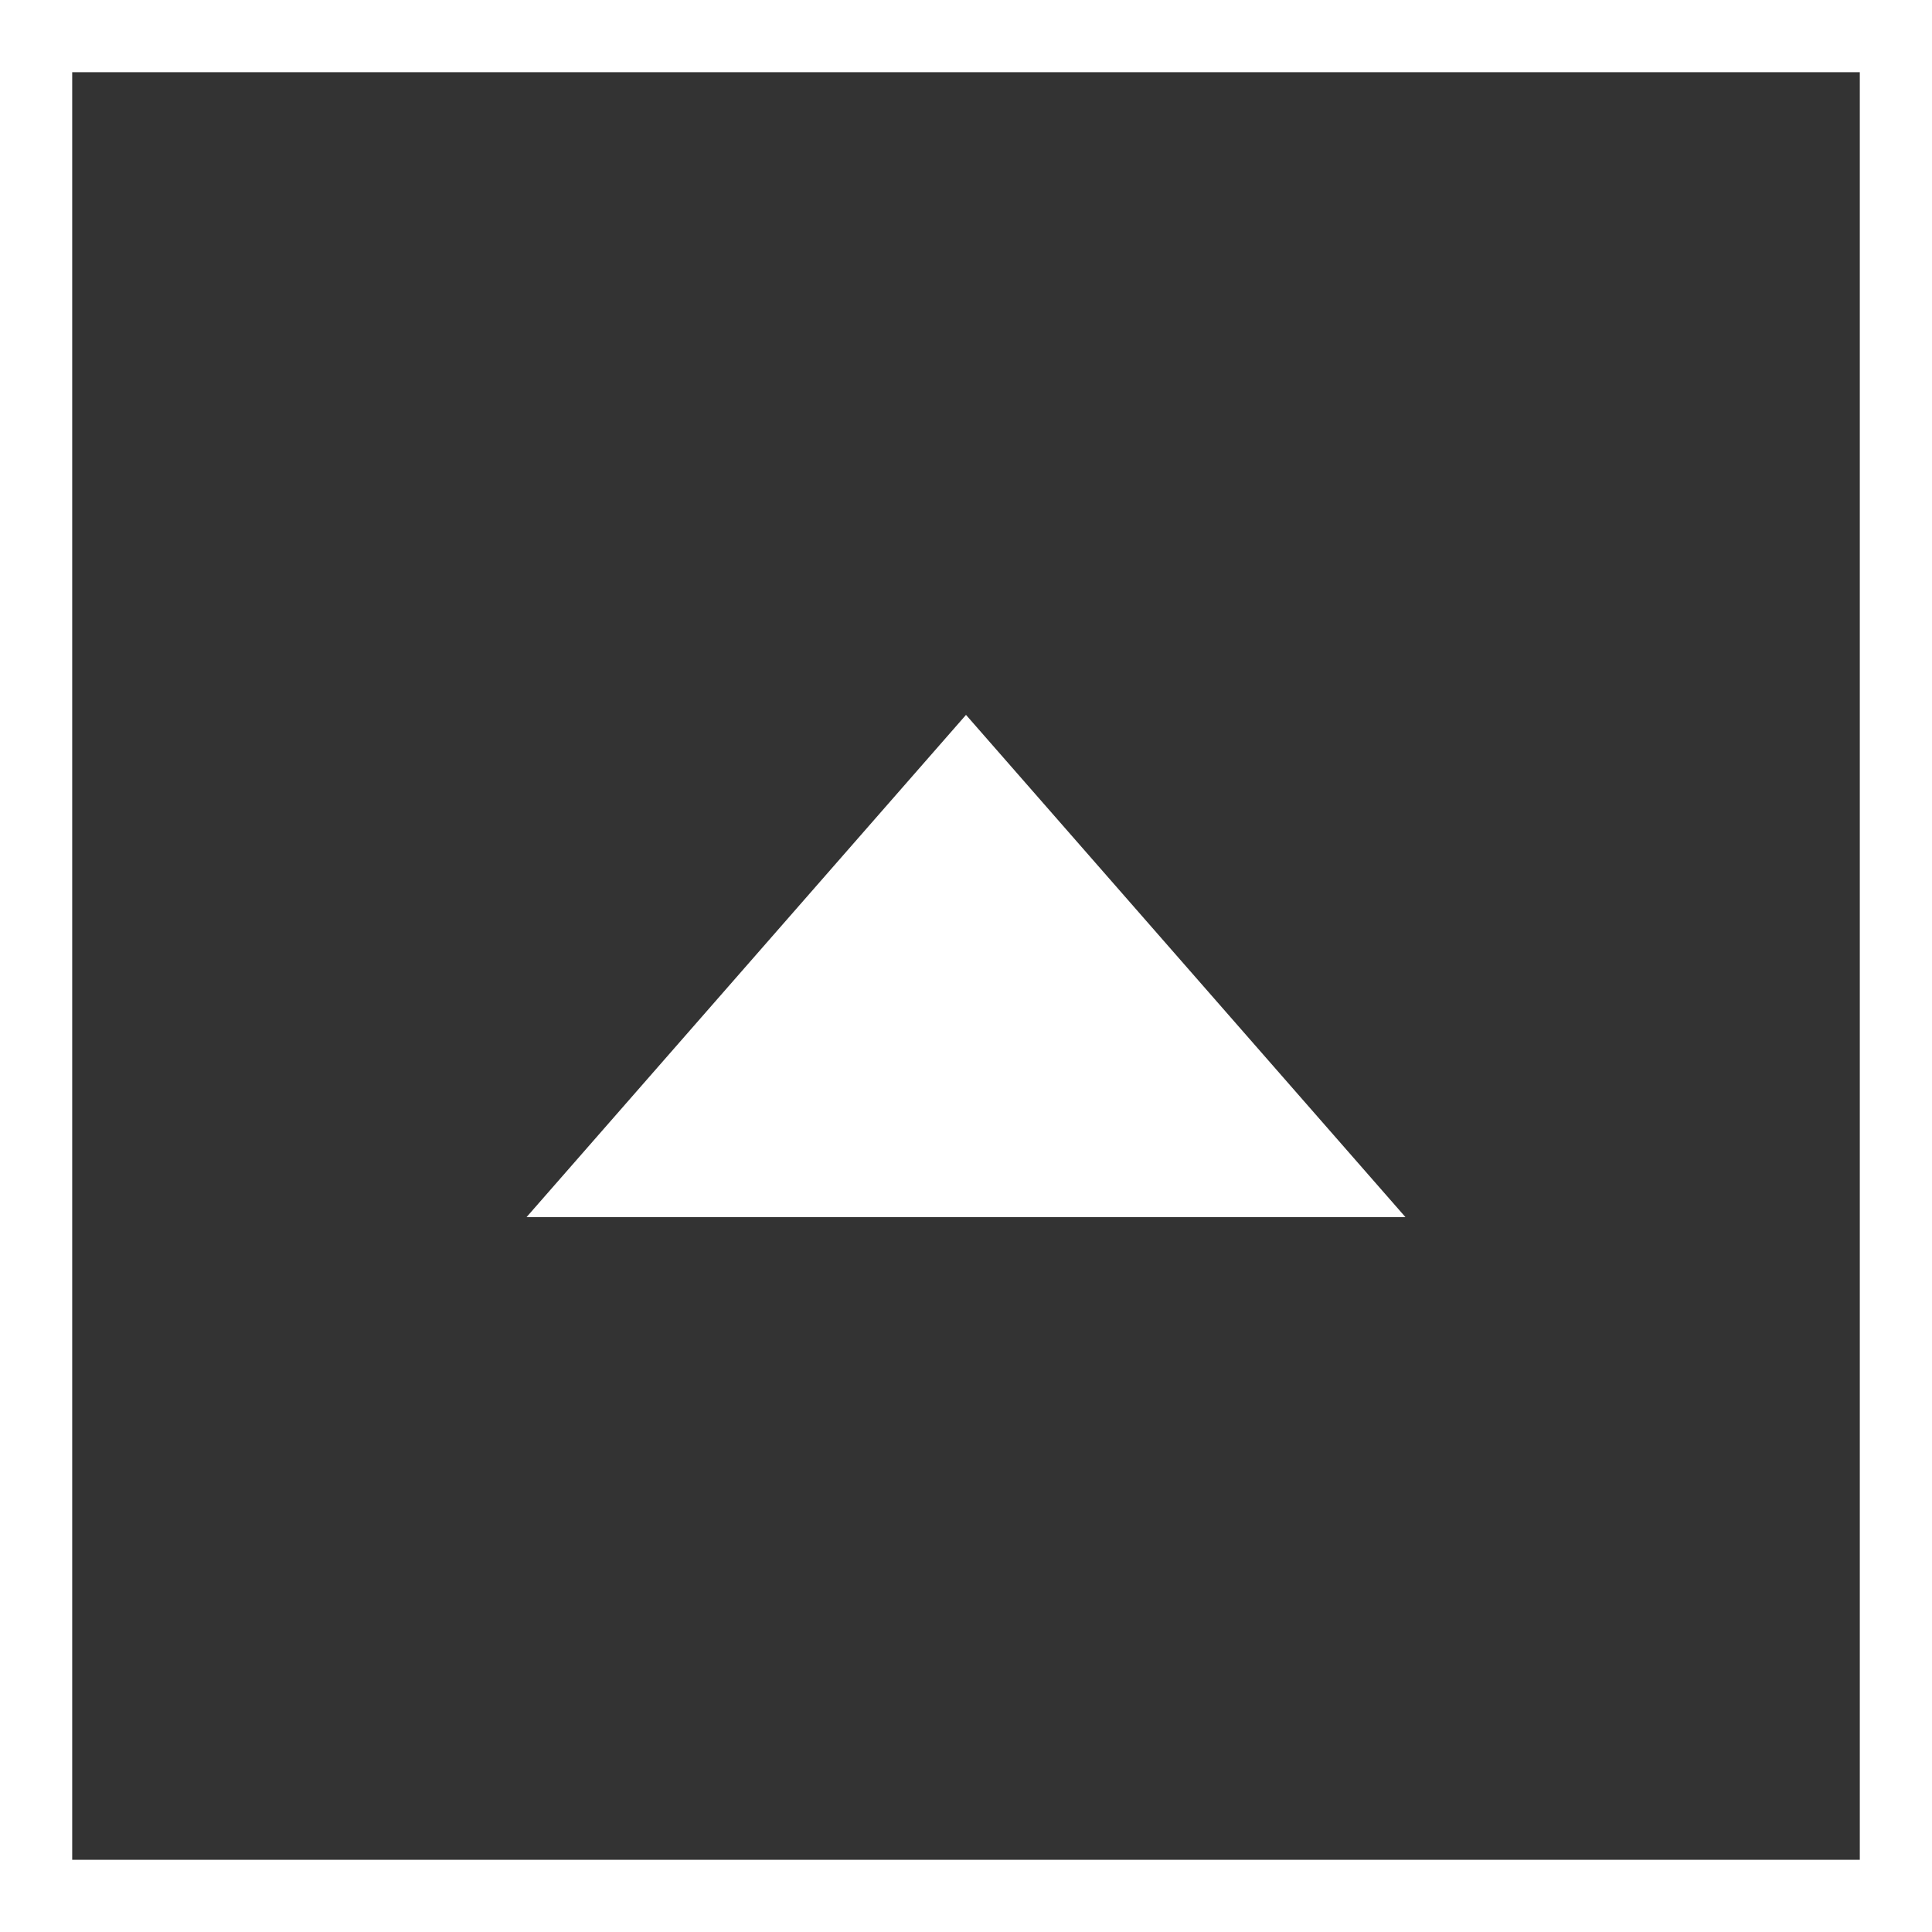
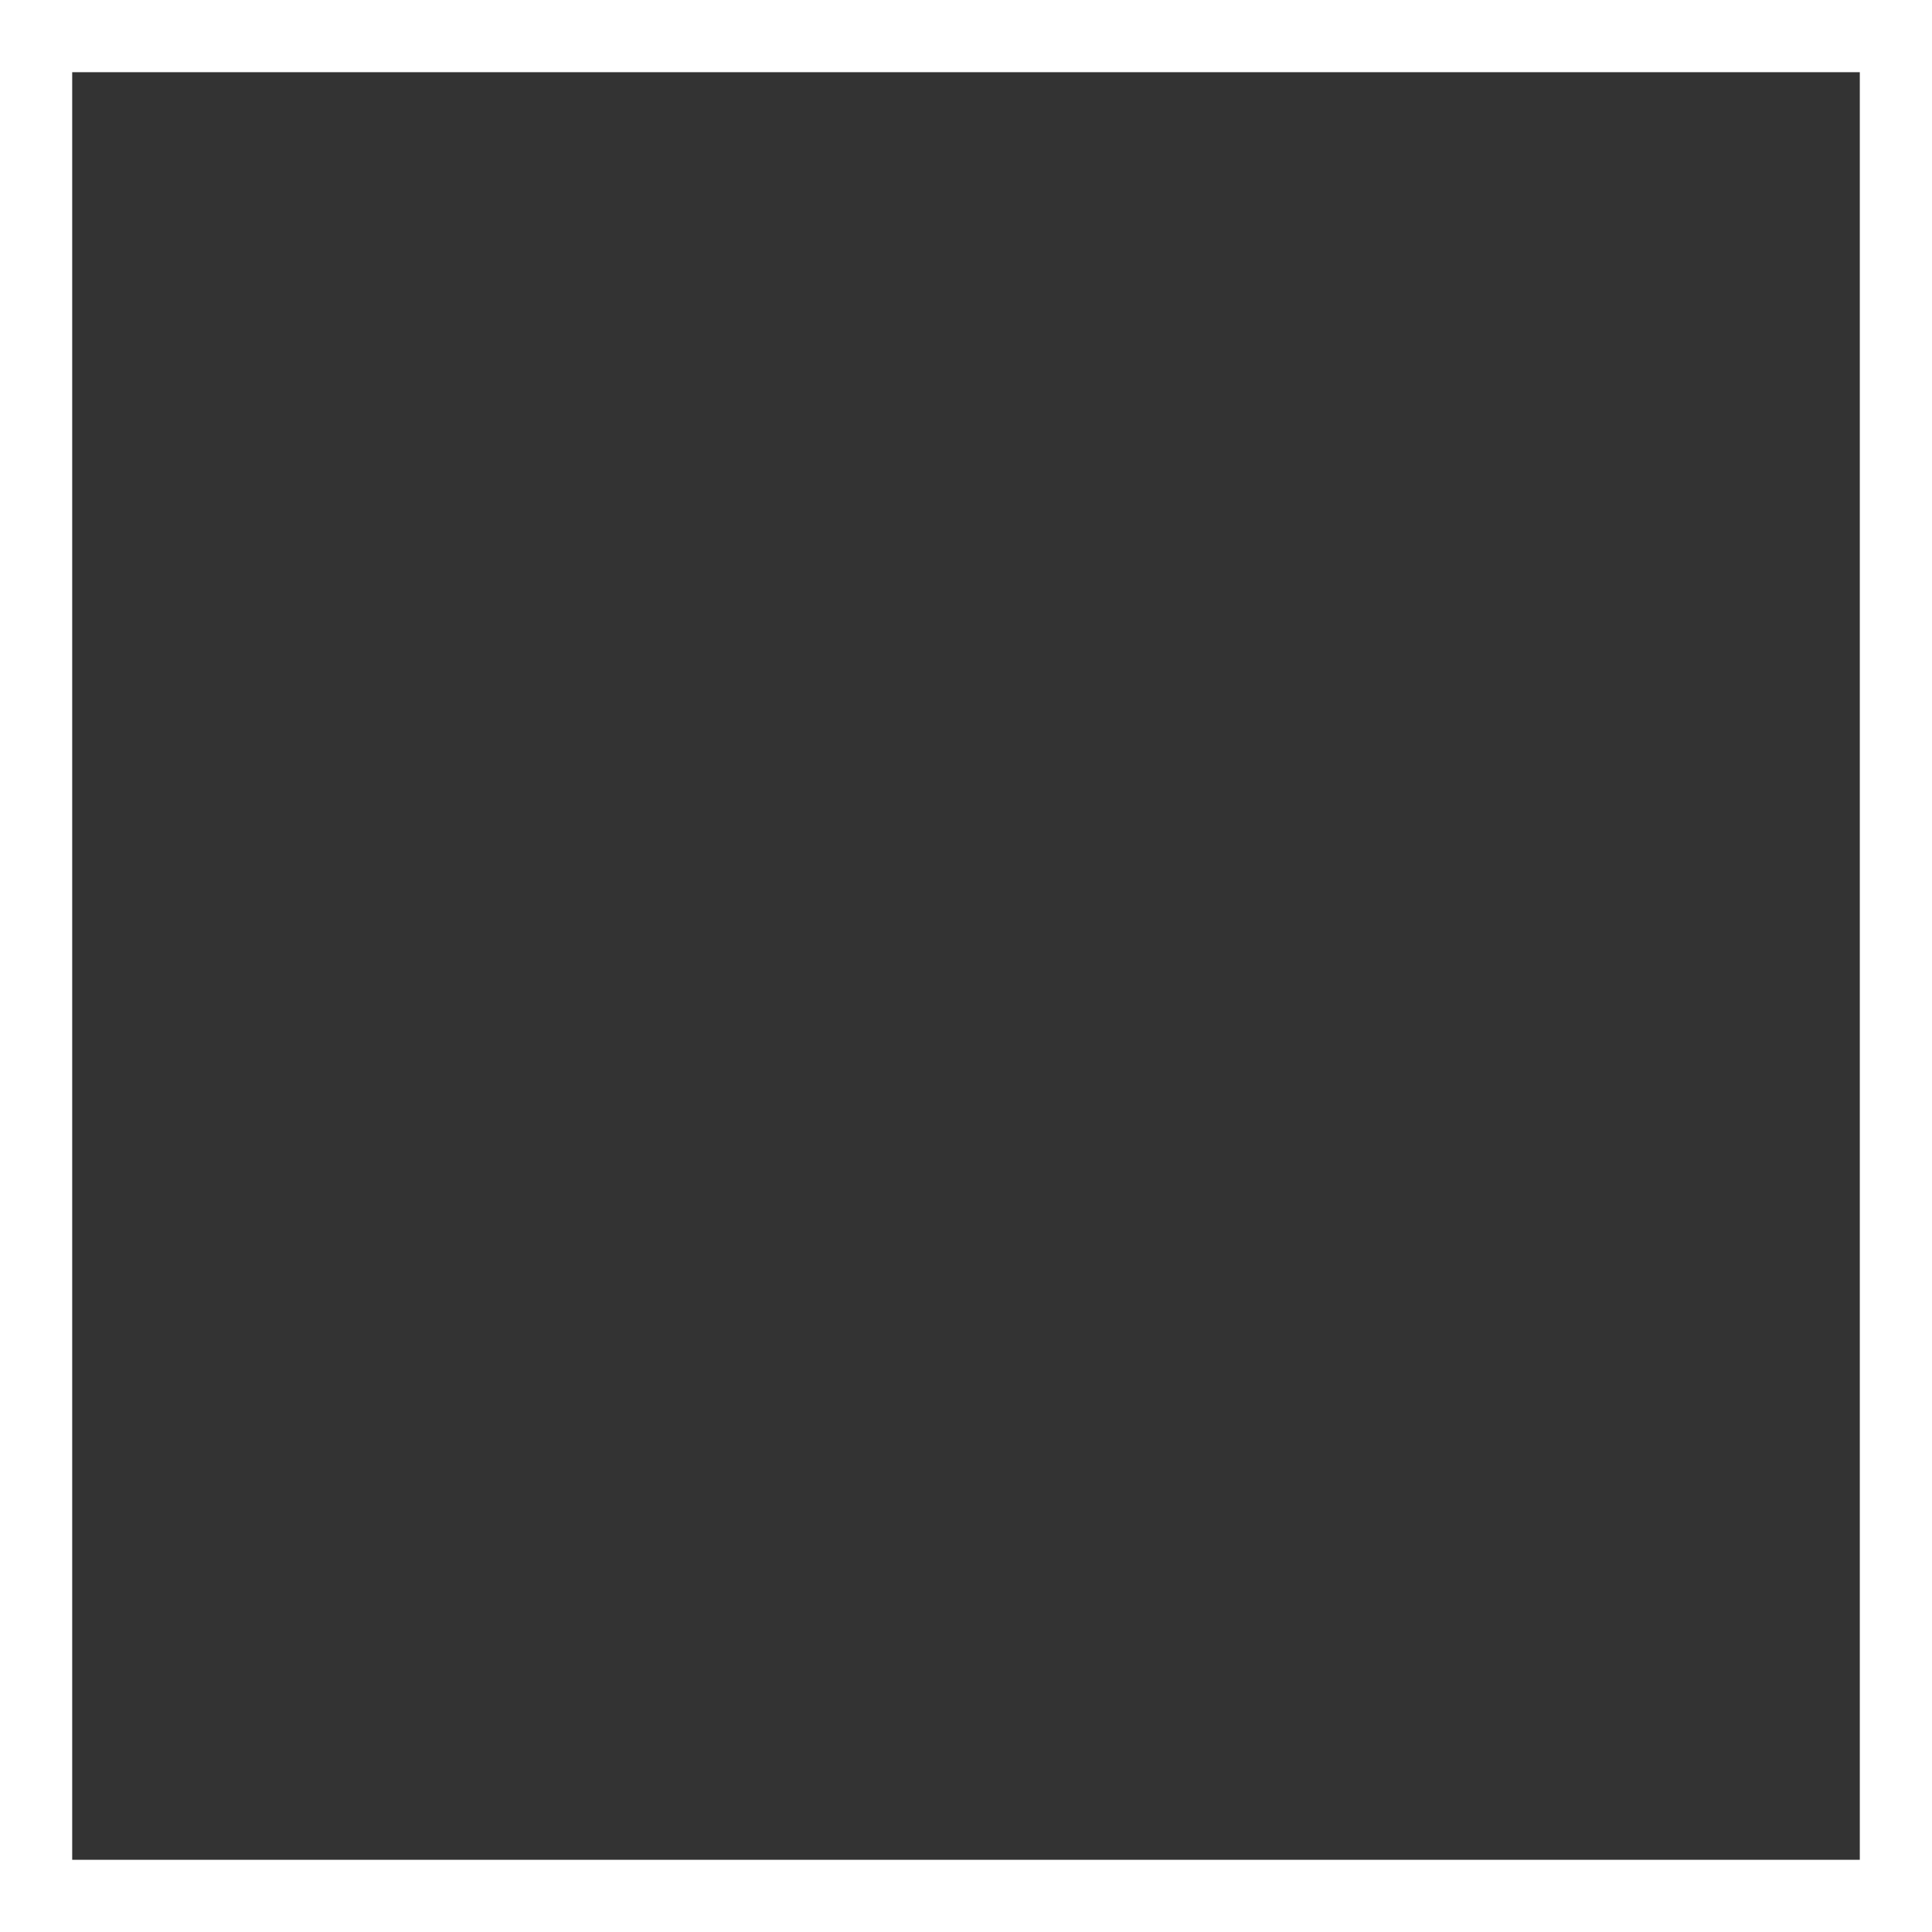
<svg xmlns="http://www.w3.org/2000/svg" id="b" viewBox="0 0 24.62 24.62">
  <rect x="0" y="0" width="24.62" height="24.62" fill="#333333" stroke="none" />
  <defs>
    <style>.d{fill:#fff;}.e{fill:none;stroke:#fff;stroke-miterlimit:10;stroke-width:.92px;}</style>
  </defs>
  <g id="c">
-     <polygon class="d" points="6.71 15.51 12.31 9.11 17.91 15.51 6.71 15.51" />
    <rect class="e" x=".46" y=".46" width="23.7" height="23.7" />
  </g>
</svg>